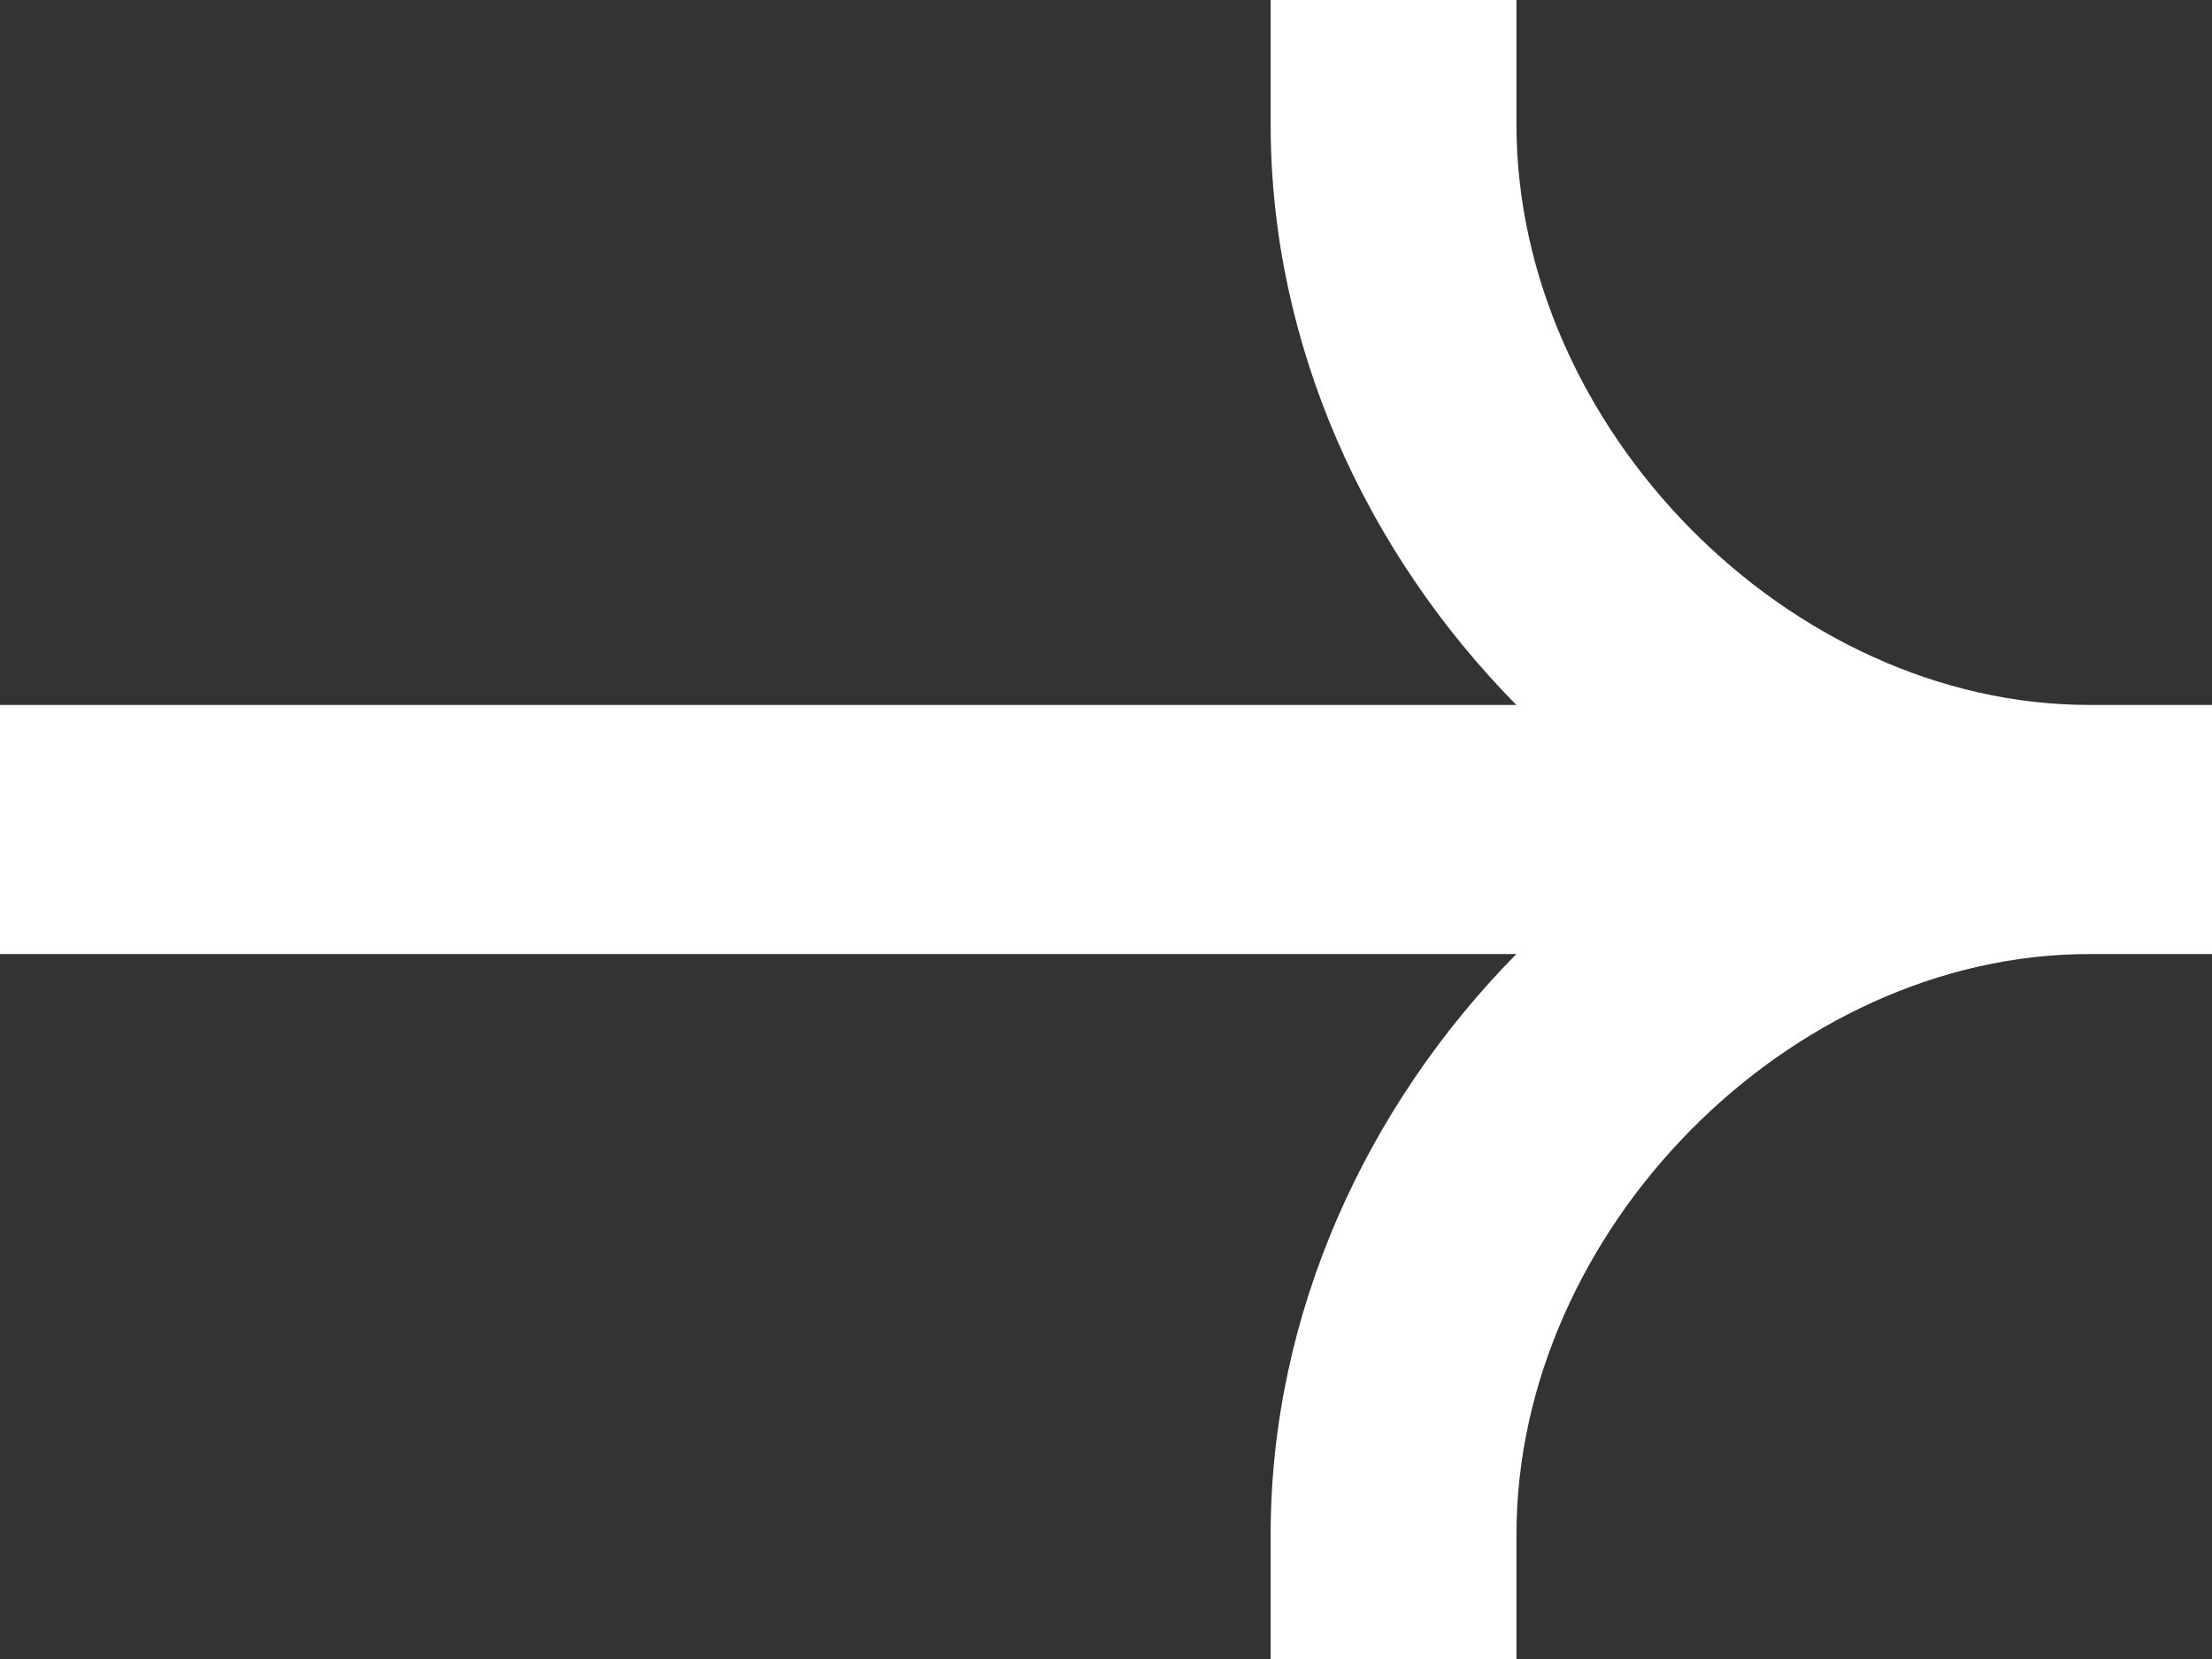
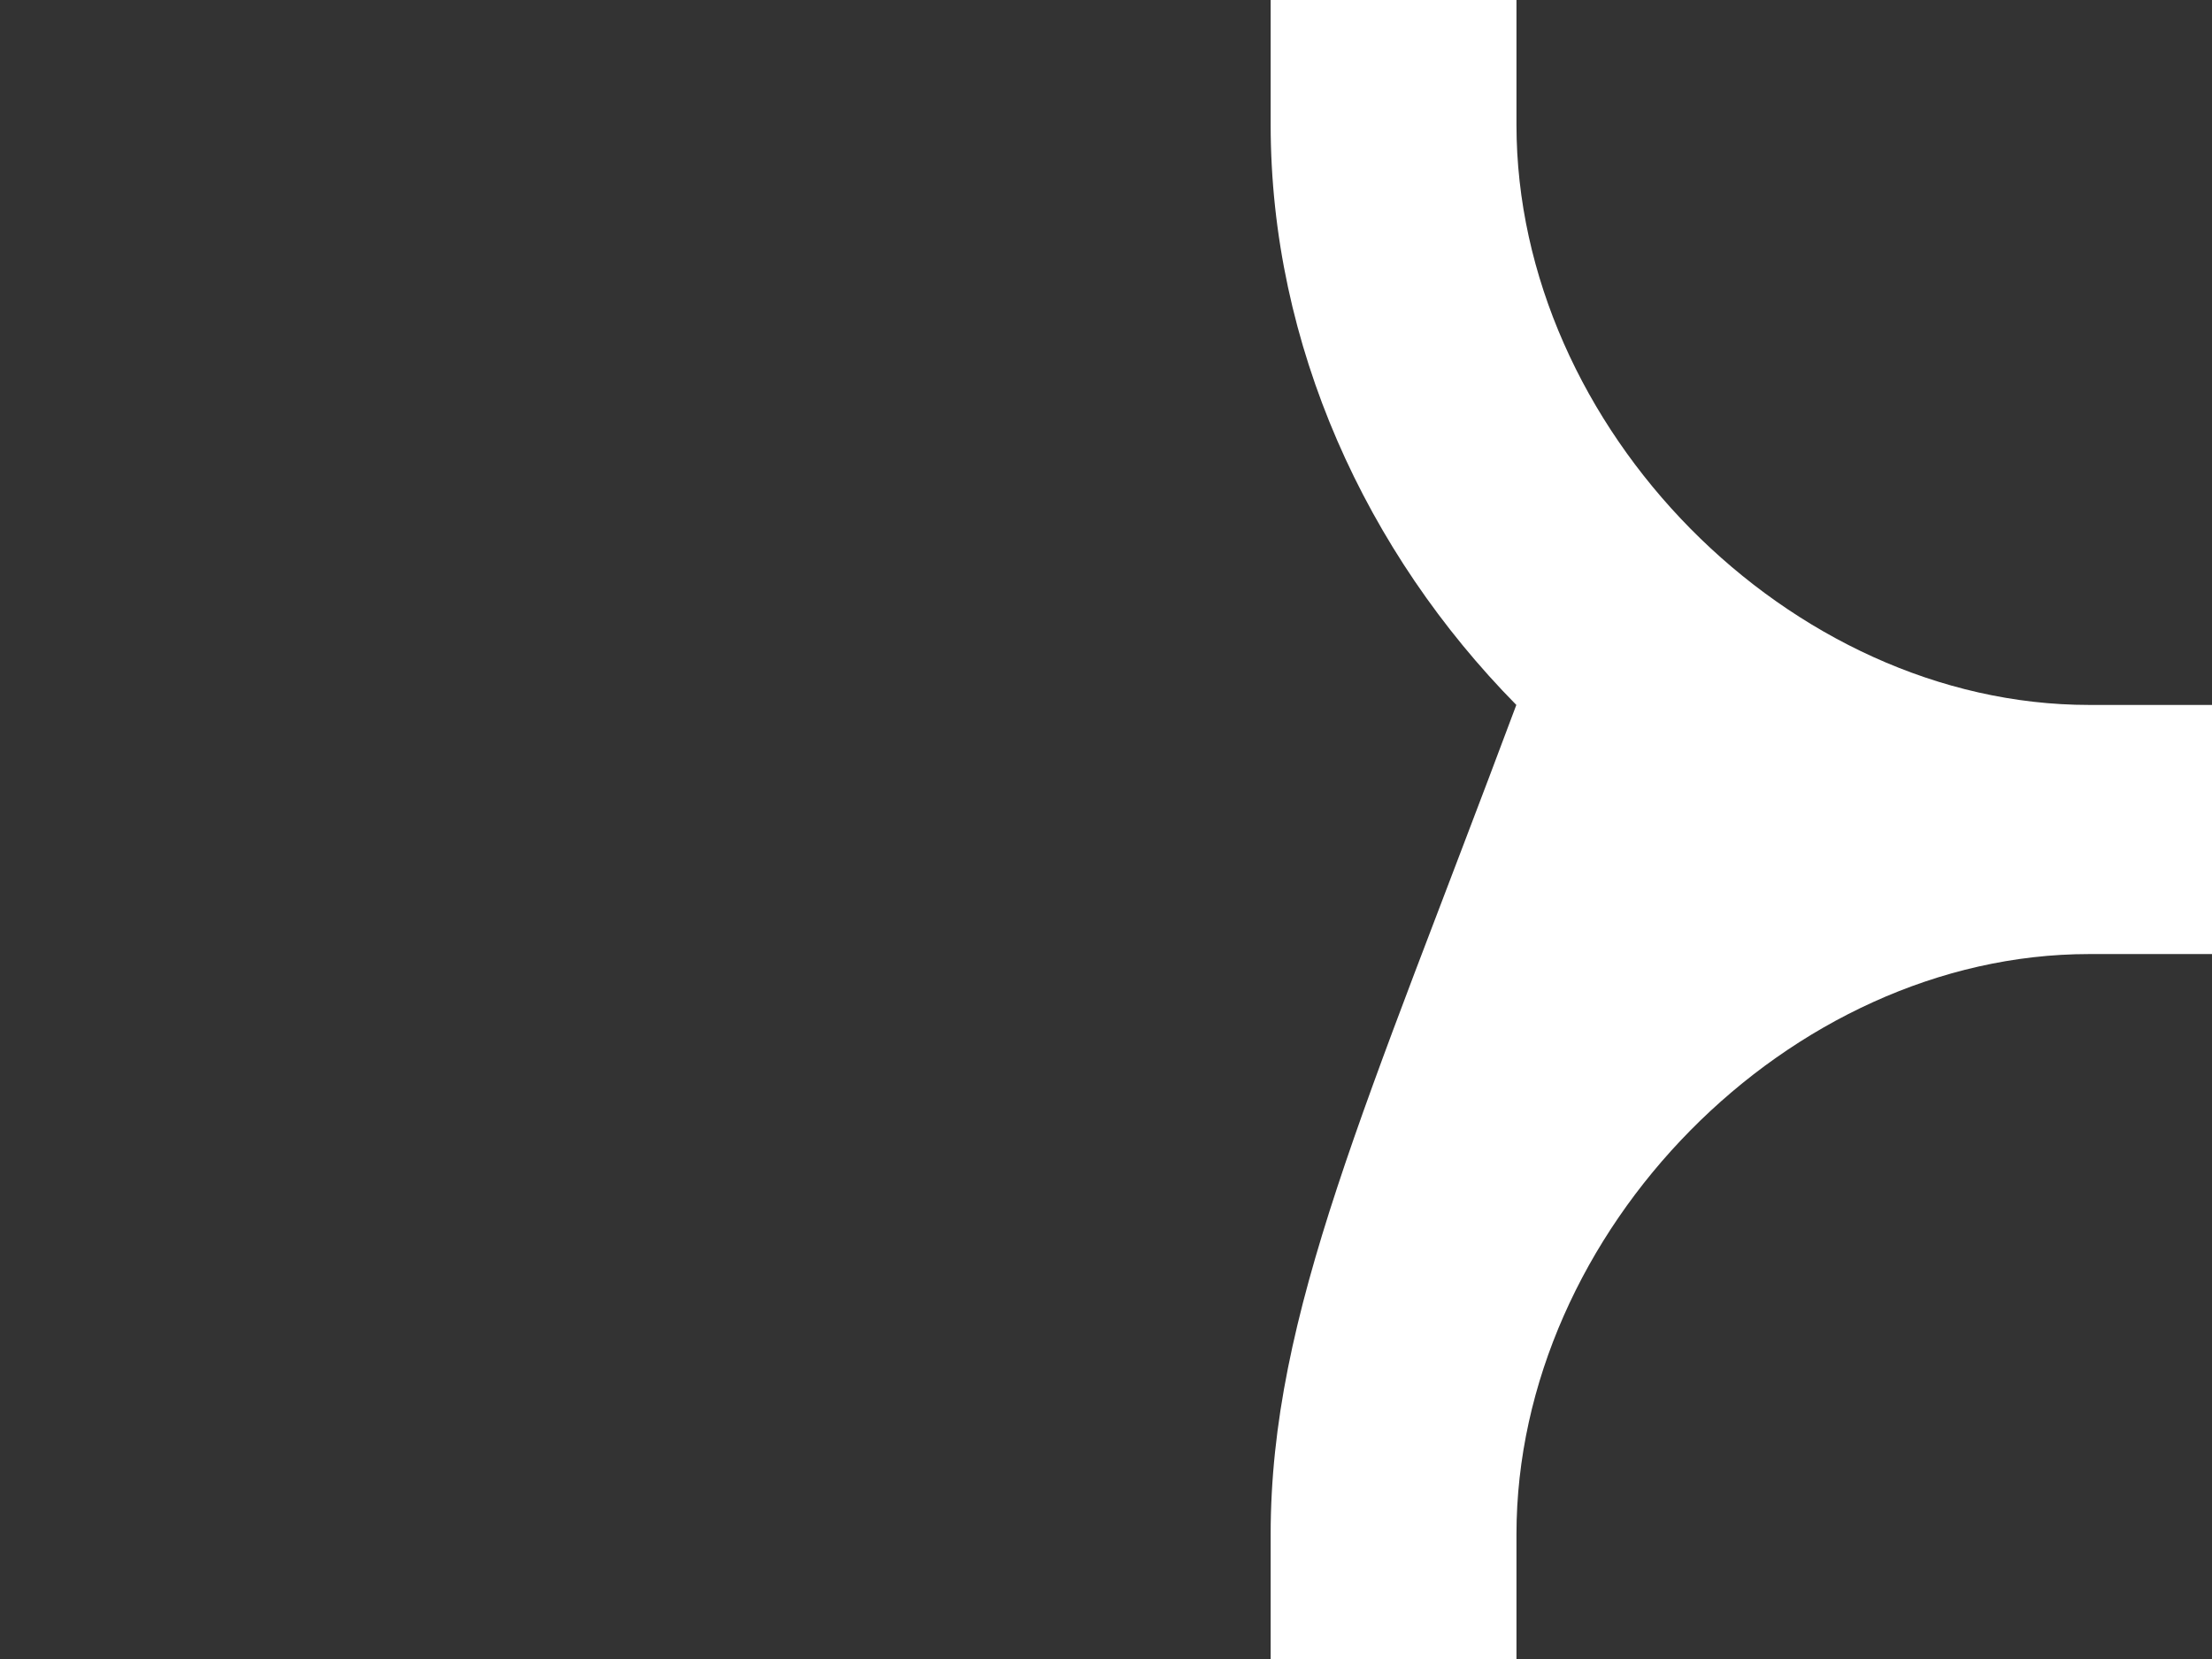
<svg xmlns="http://www.w3.org/2000/svg" width="16" height="12" viewBox="0 0 16 12" fill="none">
  <rect x="0" y="0" width="16" height="12" fill="#333333" stroke="none" />
-   <path fill-rule="evenodd" clip-rule="evenodd" d="M15.111 5.099C12.944 5.099 10.969 3.098 10.969 0.901V0H9.191V0.901C9.191 2.499 9.883 3.998 10.968 5.099H0V6.901H10.968C9.883 8.002 9.191 9.501 9.191 11.099V12H10.969V11.099C10.969 8.902 12.944 6.901 15.111 6.901H16V5.099H15.111Z" fill="white" />
+   <path fill-rule="evenodd" clip-rule="evenodd" d="M15.111 5.099C12.944 5.099 10.969 3.098 10.969 0.901V0H9.191V0.901C9.191 2.499 9.883 3.998 10.968 5.099H0H10.968C9.883 8.002 9.191 9.501 9.191 11.099V12H10.969V11.099C10.969 8.902 12.944 6.901 15.111 6.901H16V5.099H15.111Z" fill="white" />
</svg>